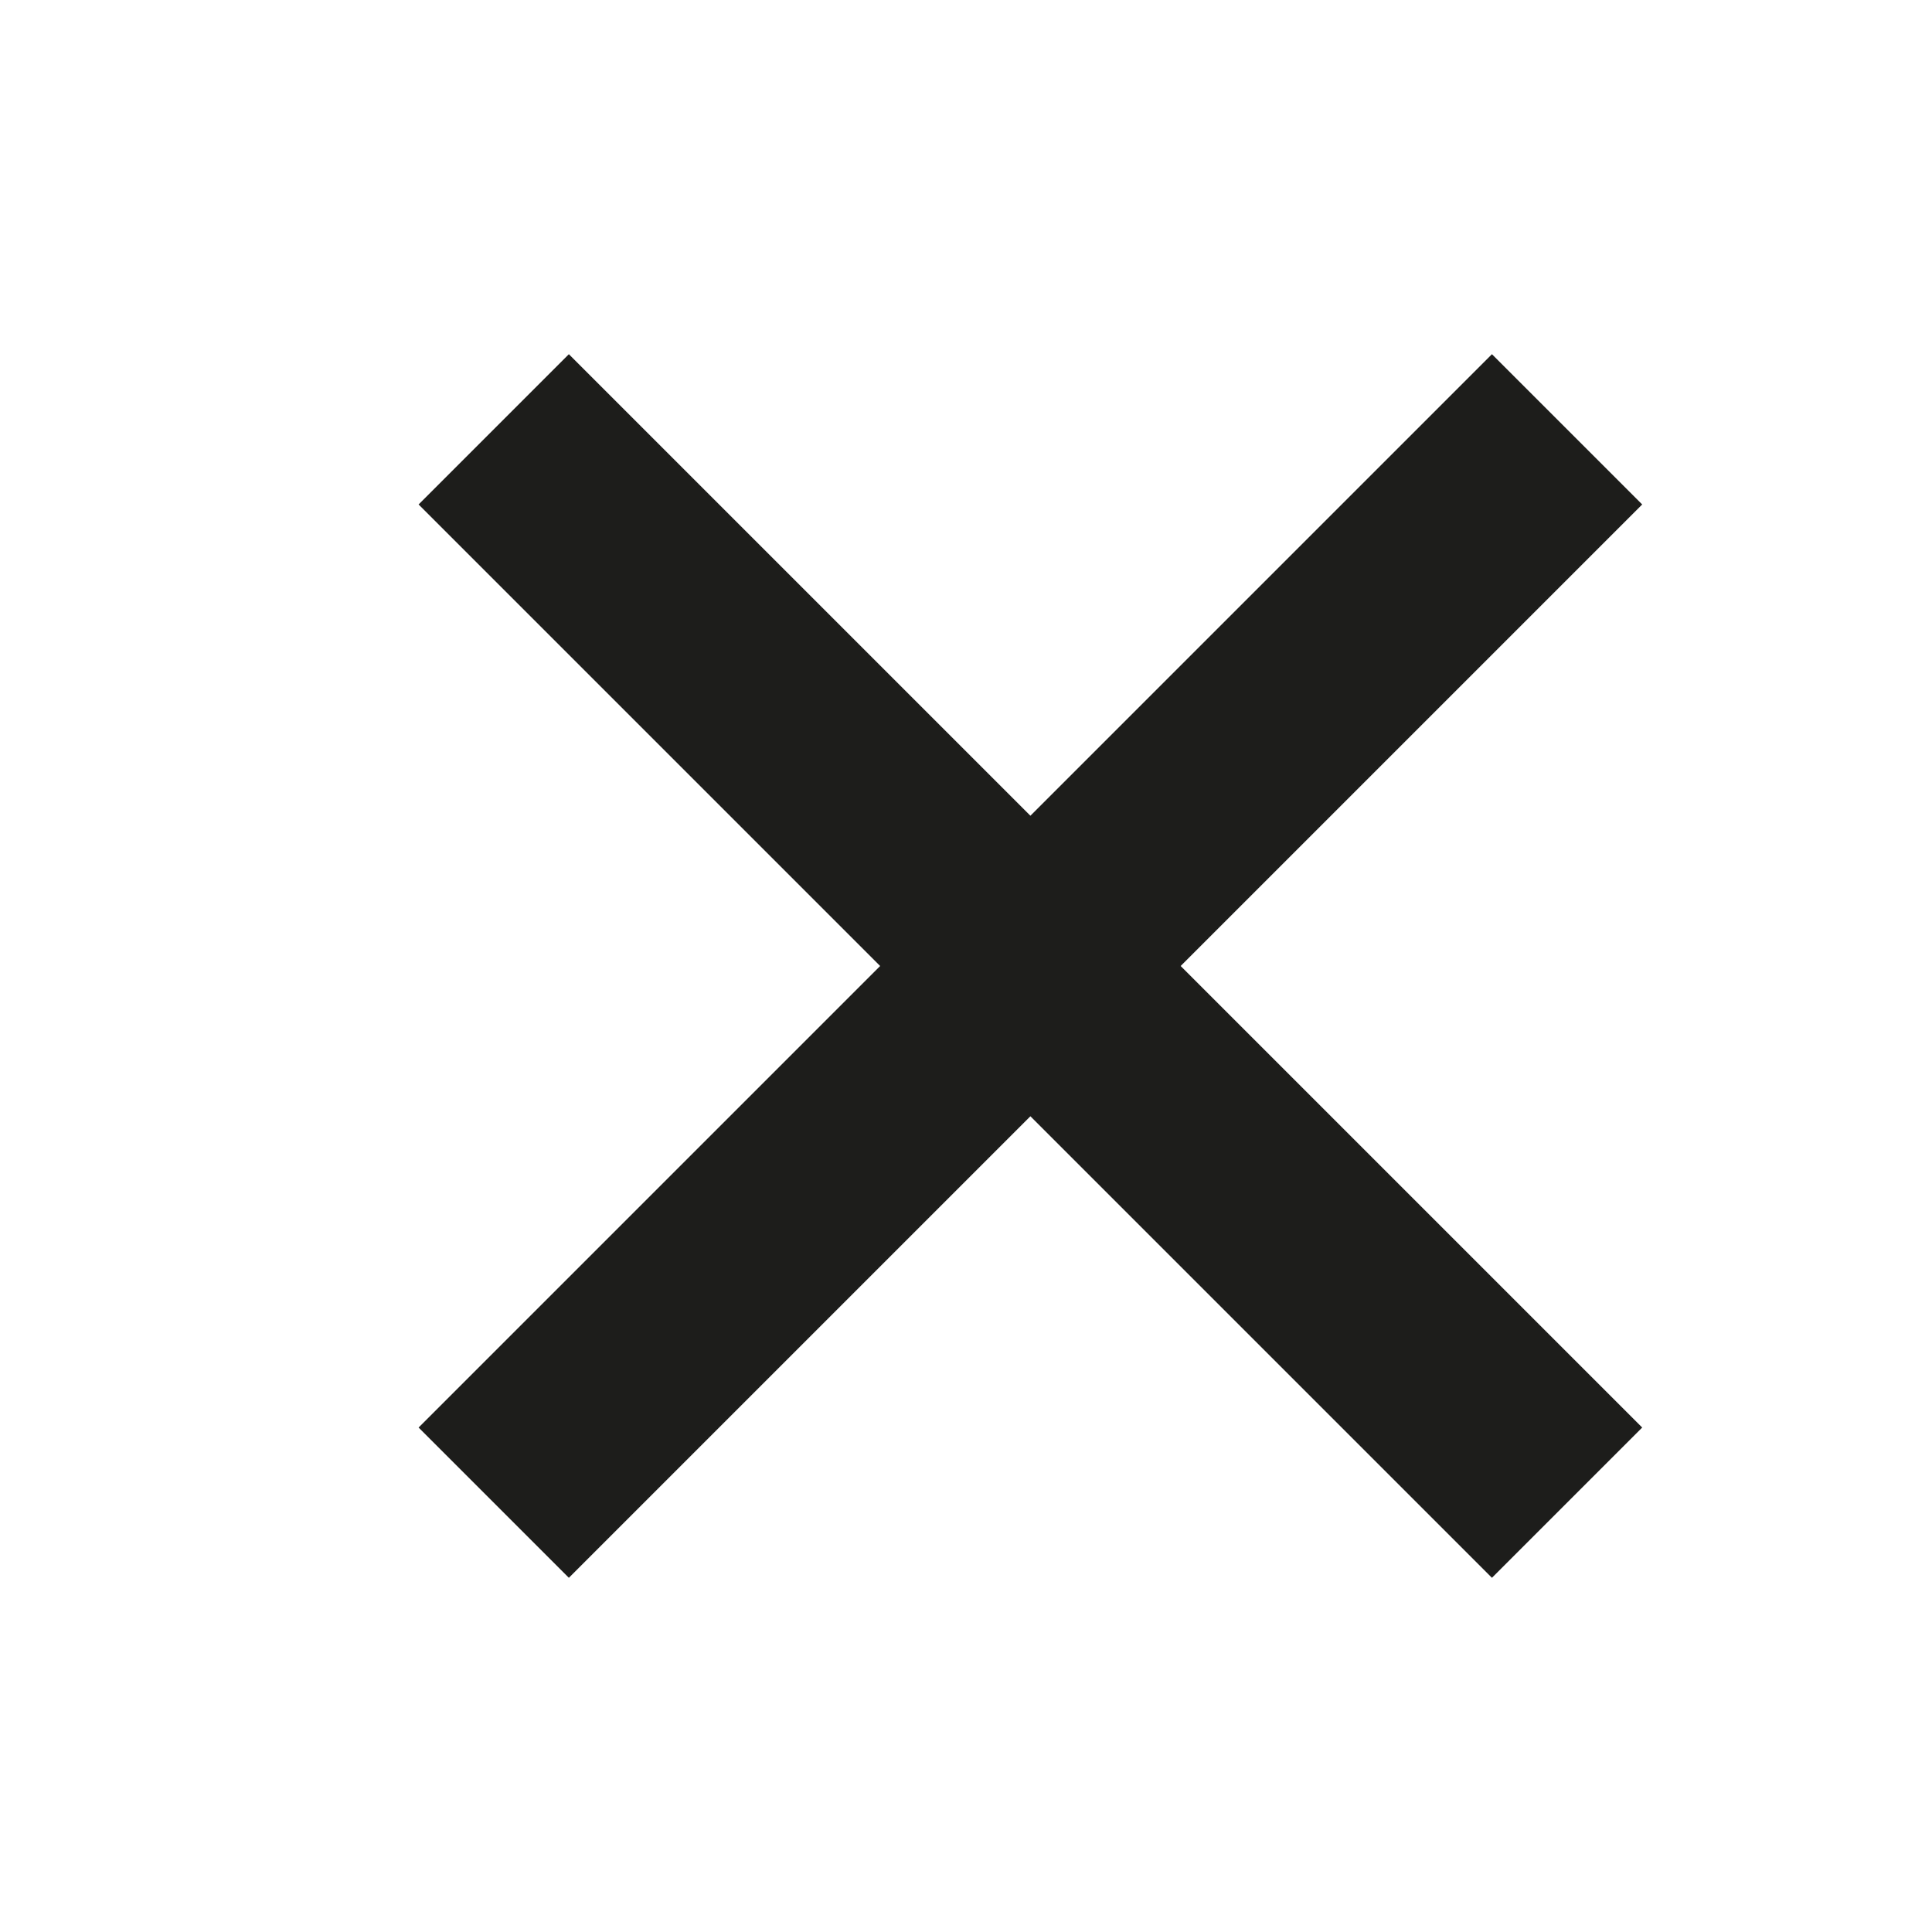
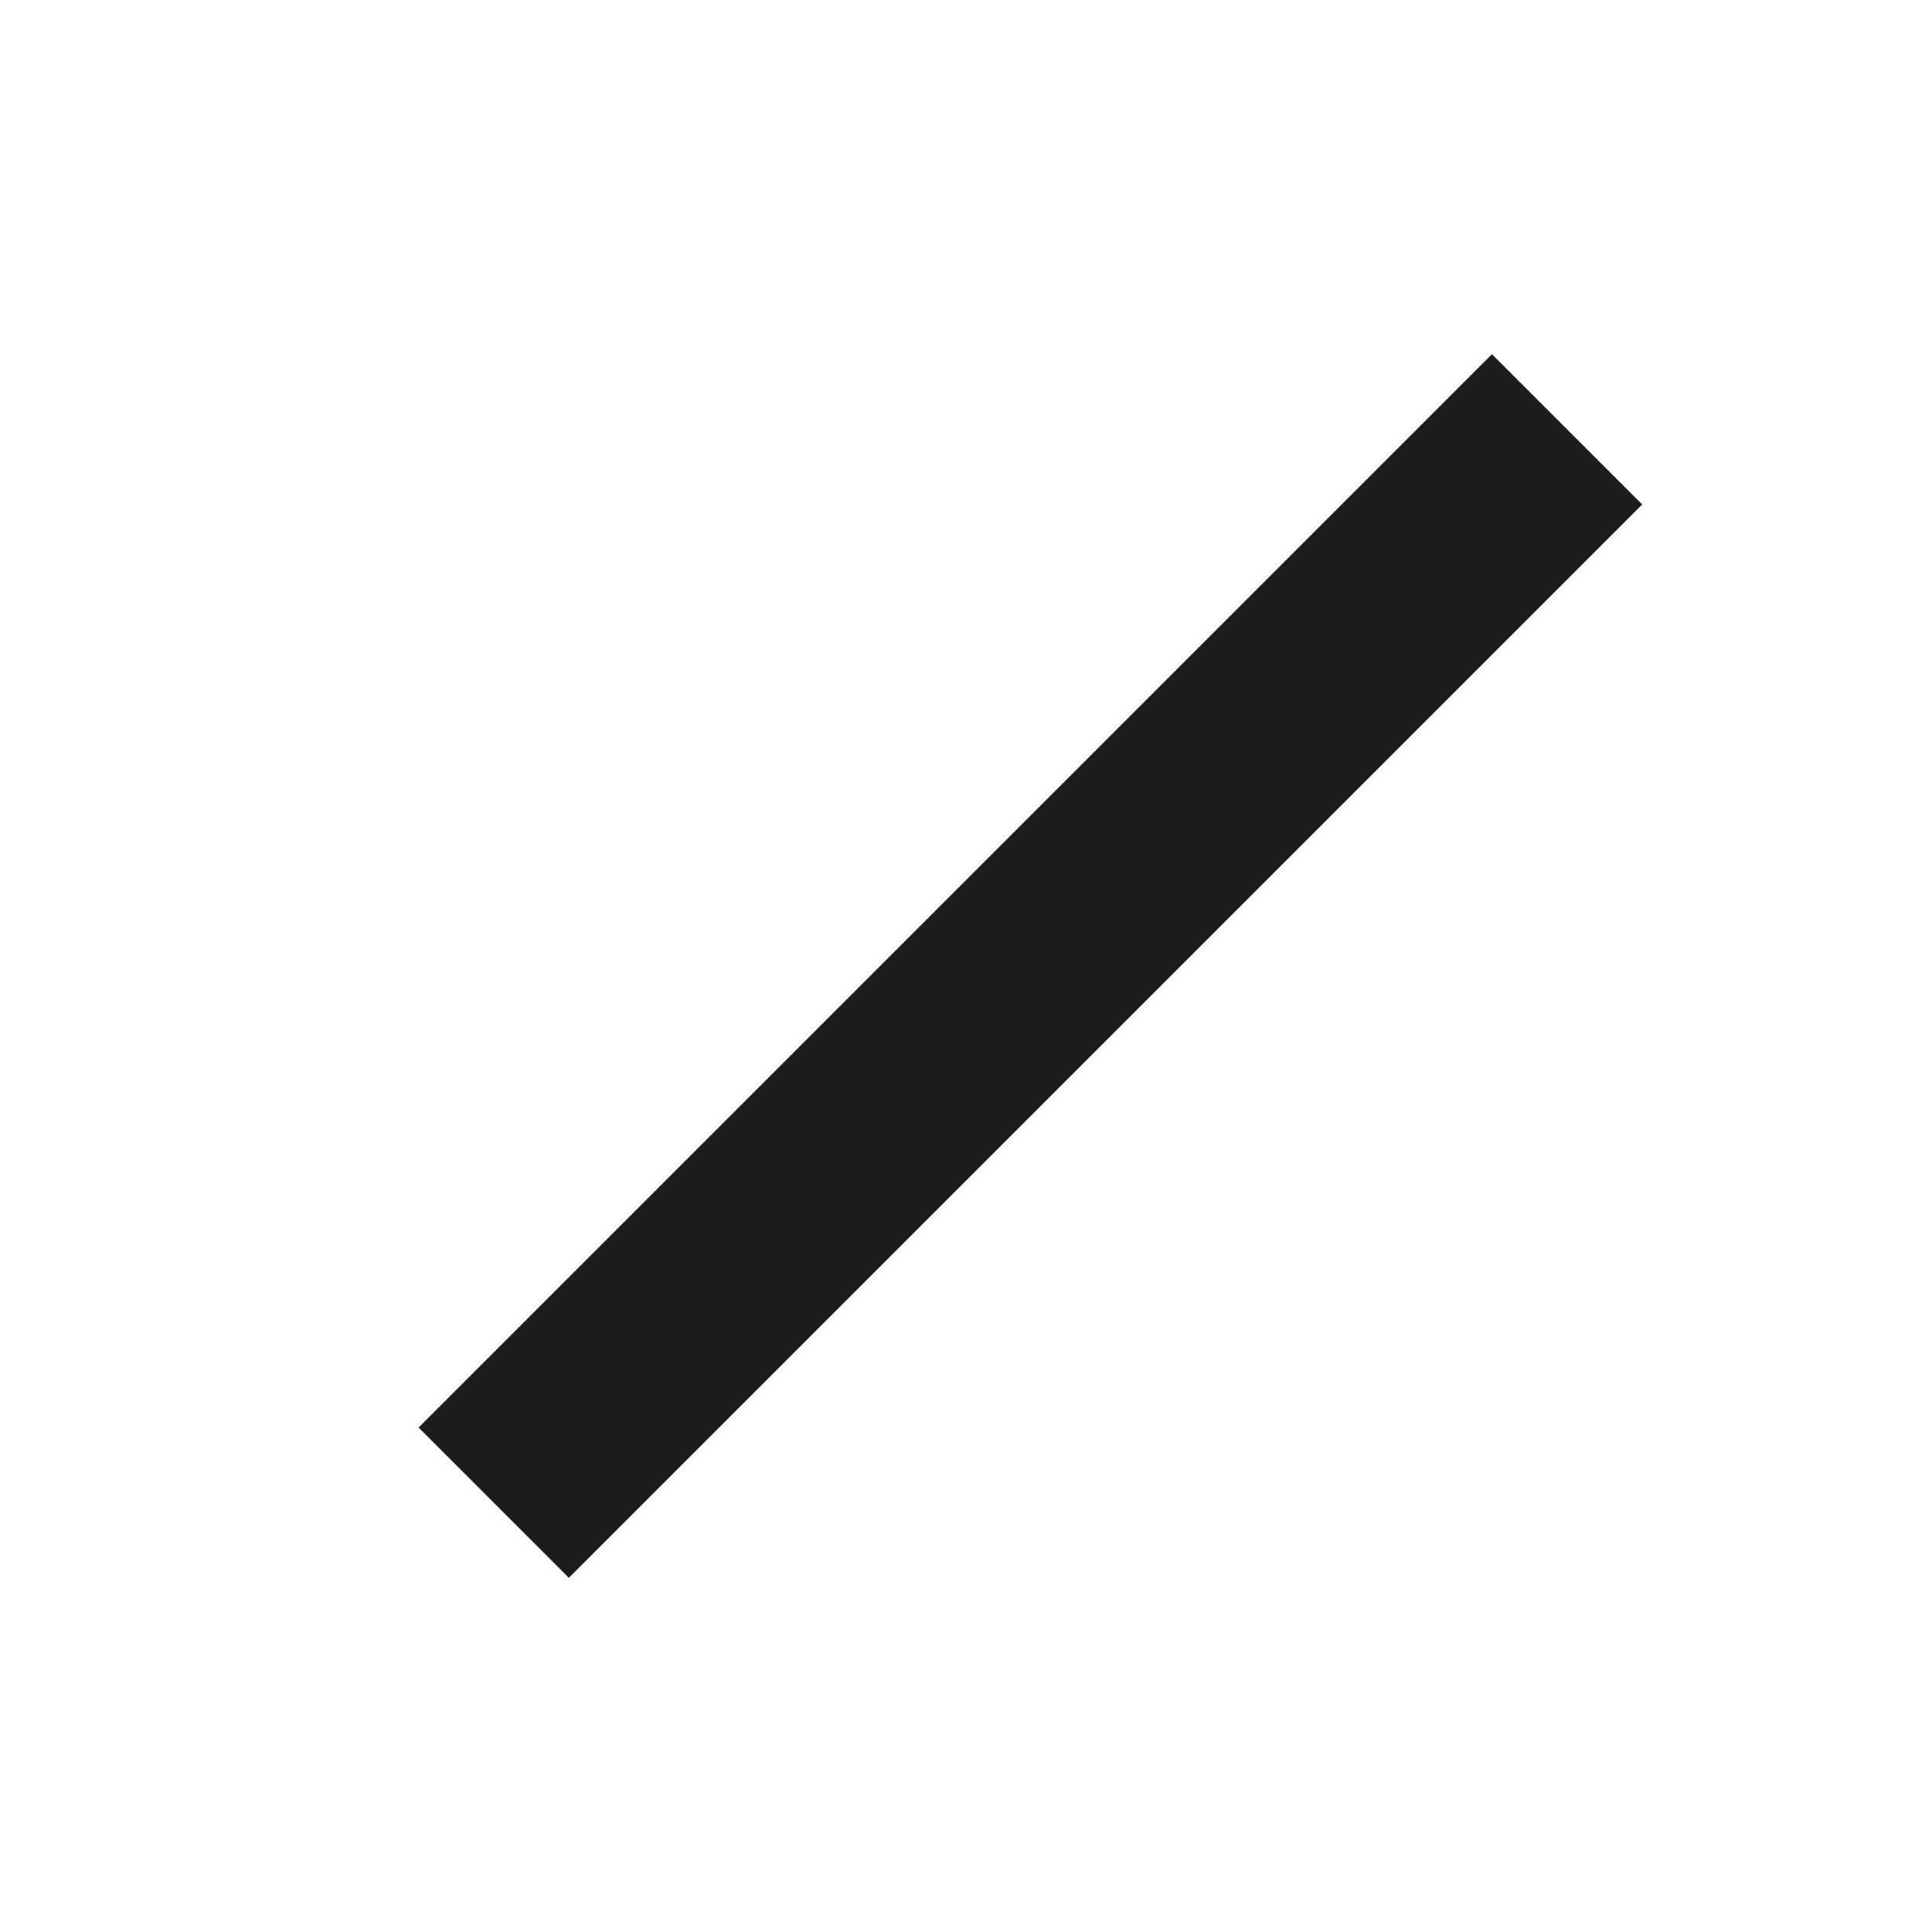
<svg xmlns="http://www.w3.org/2000/svg" version="1.1" id="Ebene_1" x="0px" y="0px" viewBox="0 0 18 18" style="enable-background:new 0 0 18 18;" xml:space="preserve">
  <style type="text/css"> .st0{fill-rule:evenodd;clip-rule:evenodd;fill:#1D1D1B;} </style>
  <title />
  <desc />
  <polygon class="st0" points="15.3,4.7 13.9,3.3 13.9,3.3 13.9,3.3 3.9,13.3 5.3,14.7 5.3,14.7 5.3,14.7 " />
-   <polygon class="st0" points="13.9,14.7 15.3,13.3 15.3,13.3 15.3,13.3 5.3,3.3 3.9,4.7 3.9,4.7 3.9,4.7 " />
</svg>